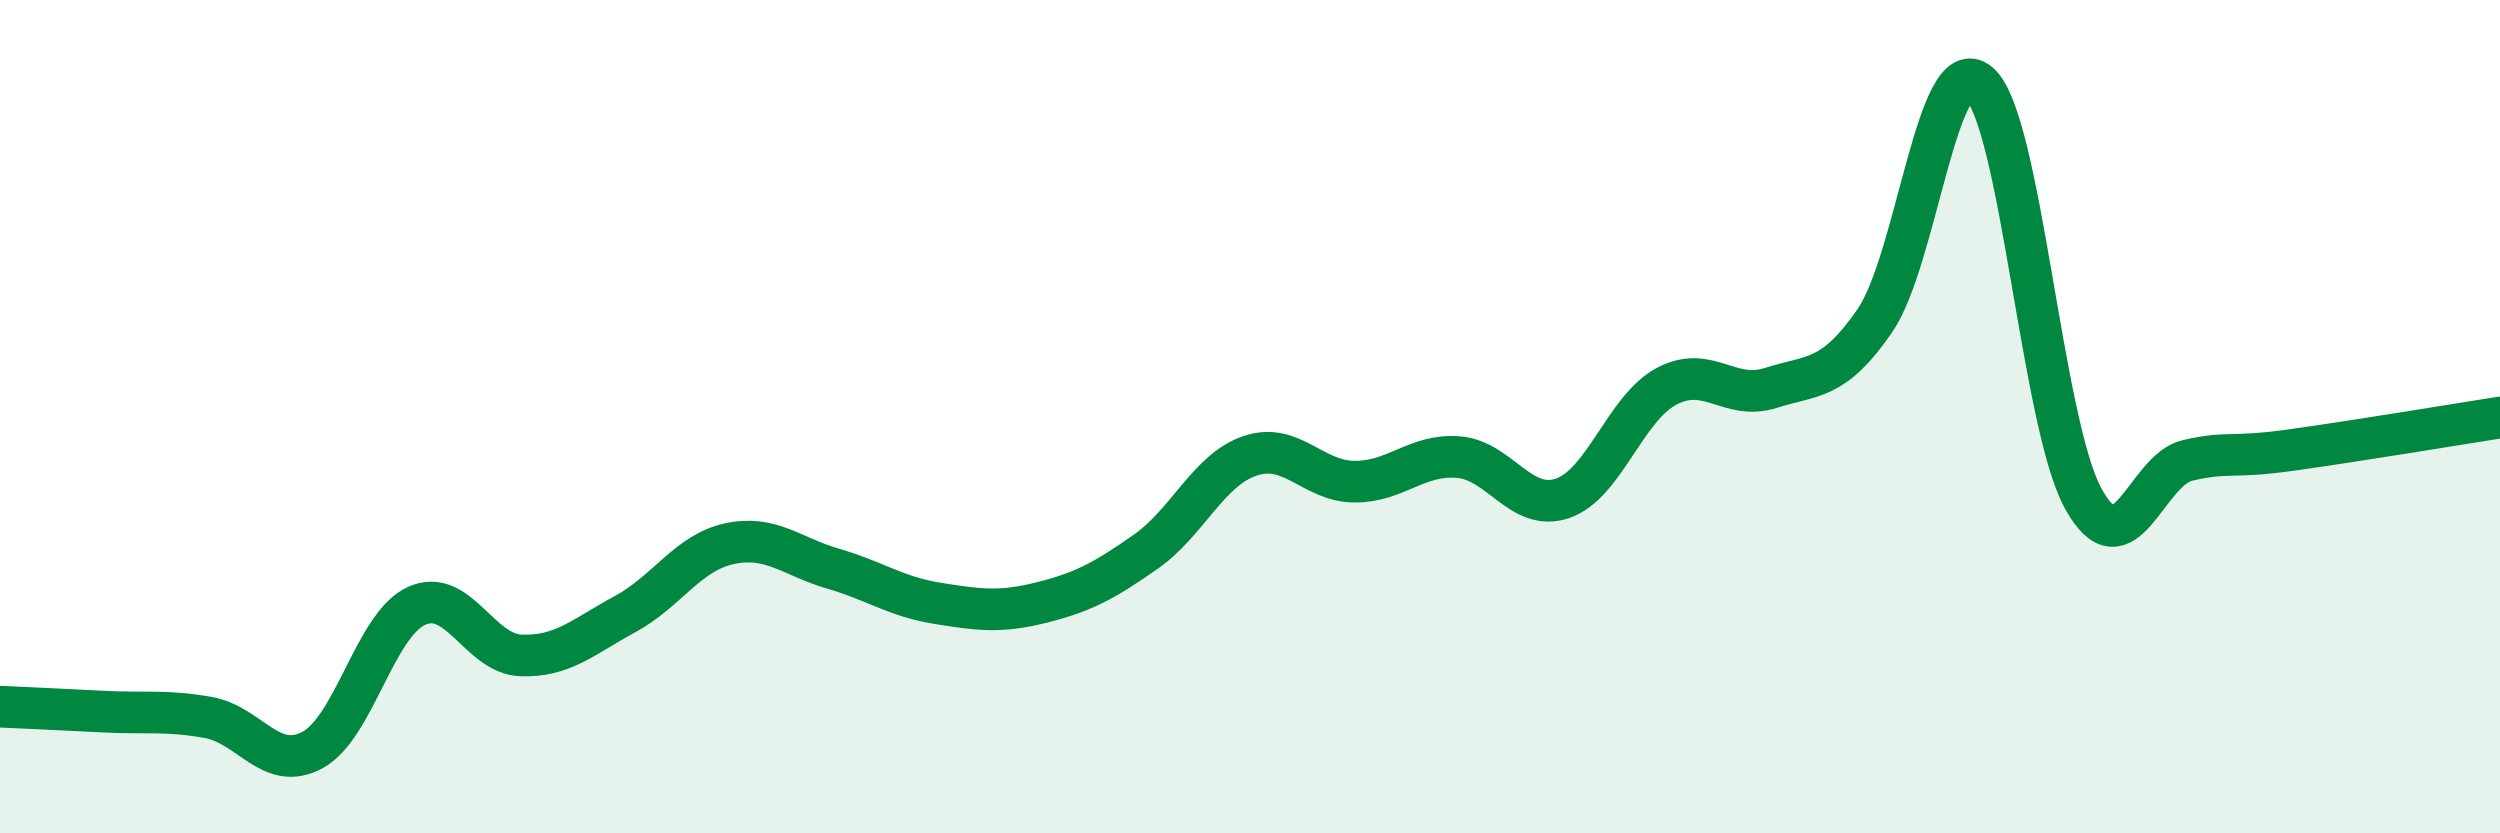
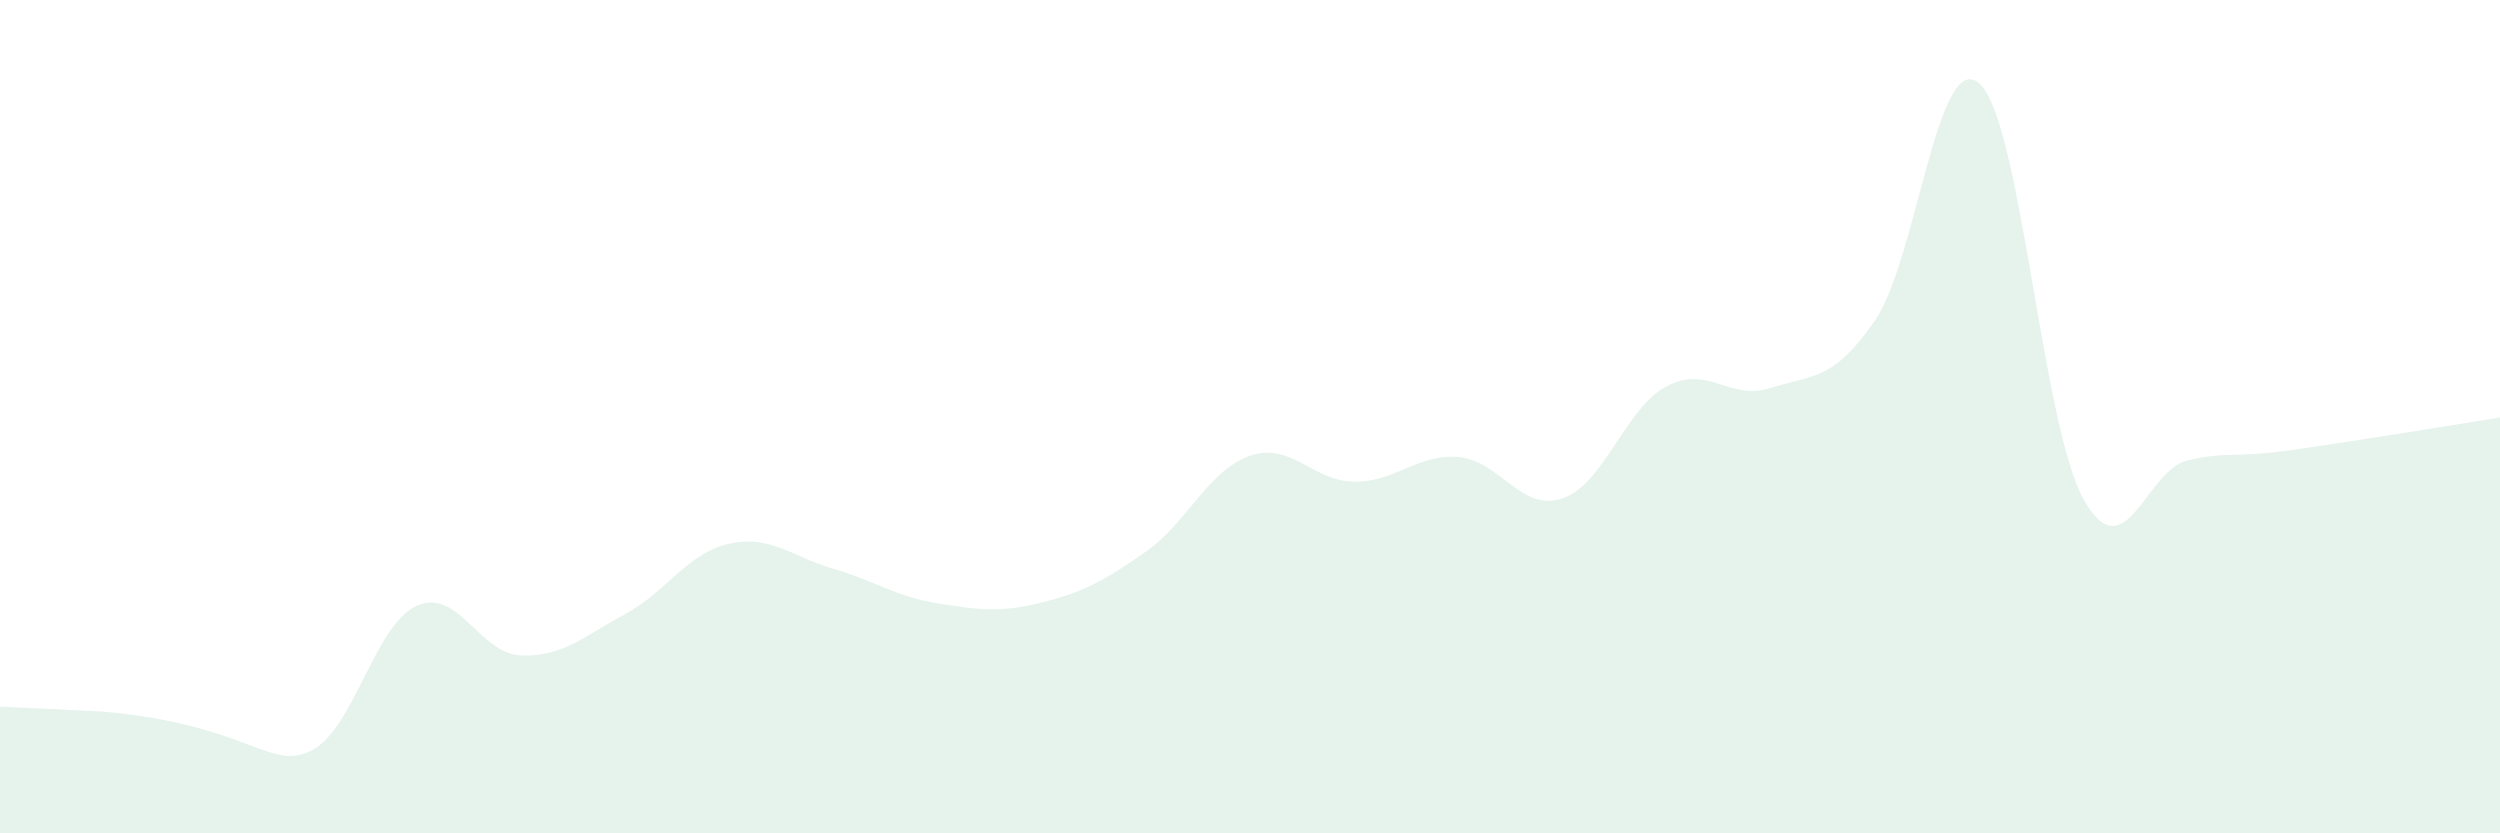
<svg xmlns="http://www.w3.org/2000/svg" width="60" height="20" viewBox="0 0 60 20">
-   <path d="M 0,16.96 C 0.5,16.98 1.5,17.03 2.5,17.08 C 3.5,17.13 4,17.04 5,17.22 C 6,17.4 6.5,18.54 7.5,18 C 8.5,17.46 9,14.99 10,14.54 C 11,14.09 11.5,15.69 12.5,15.73 C 13.5,15.77 14,15.28 15,14.74 C 16,14.2 16.5,13.27 17.5,13.05 C 18.5,12.83 19,13.36 20,13.65 C 21,13.94 21.5,14.32 22.5,14.48 C 23.5,14.64 24,14.71 25,14.46 C 26,14.21 26.5,13.94 27.5,13.24 C 28.5,12.54 29,11.28 30,10.94 C 31,10.6 31.5,11.55 32.5,11.56 C 33.5,11.57 34,10.89 35,10.97 C 36,11.05 36.5,12.3 37.5,11.96 C 38.5,11.62 39,9.8 40,9.27 C 41,8.74 41.5,9.63 42.5,9.31 C 43.5,8.99 44,9.15 45,7.69 C 46,6.23 46.5,1.14 47.5,2 C 48.5,2.86 49,10.16 50,11.97 C 51,13.78 51.5,11.28 52.5,11.05 C 53.5,10.82 53.5,11.01 55,10.8 C 56.5,10.59 59,10.18 60,10.02L60 20L0 20Z" fill="#008740" opacity="0.1" stroke-linecap="round" stroke-linejoin="round" />
-   <path d="M 0,16.96 C 0.5,16.98 1.5,17.03 2.5,17.08 C 3.5,17.13 4,17.04 5,17.22 C 6,17.4 6.5,18.54 7.5,18 C 8.5,17.46 9,14.99 10,14.54 C 11,14.09 11.5,15.69 12.5,15.73 C 13.5,15.77 14,15.28 15,14.74 C 16,14.2 16.5,13.27 17.5,13.05 C 18.5,12.83 19,13.36 20,13.65 C 21,13.94 21.5,14.32 22.5,14.48 C 23.5,14.64 24,14.71 25,14.46 C 26,14.21 26.5,13.94 27.5,13.24 C 28.5,12.54 29,11.28 30,10.94 C 31,10.6 31.5,11.55 32.5,11.56 C 33.5,11.57 34,10.89 35,10.97 C 36,11.05 36.5,12.3 37.5,11.96 C 38.5,11.62 39,9.8 40,9.27 C 41,8.74 41.5,9.63 42.5,9.31 C 43.5,8.99 44,9.15 45,7.69 C 46,6.23 46.5,1.14 47.5,2 C 48.5,2.86 49,10.16 50,11.97 C 51,13.78 51.5,11.28 52.5,11.05 C 53.5,10.82 53.5,11.01 55,10.8 C 56.5,10.59 59,10.18 60,10.02" stroke="#008740" stroke-width="1" fill="none" stroke-linecap="round" stroke-linejoin="round" />
+   <path d="M 0,16.96 C 0.5,16.98 1.5,17.03 2.5,17.08 C 6,17.4 6.5,18.54 7.5,18 C 8.5,17.46 9,14.99 10,14.54 C 11,14.09 11.5,15.69 12.5,15.73 C 13.5,15.77 14,15.28 15,14.74 C 16,14.2 16.5,13.27 17.5,13.05 C 18.5,12.83 19,13.36 20,13.65 C 21,13.94 21.5,14.32 22.5,14.48 C 23.5,14.64 24,14.71 25,14.46 C 26,14.21 26.5,13.94 27.5,13.24 C 28.5,12.54 29,11.28 30,10.94 C 31,10.6 31.5,11.55 32.5,11.56 C 33.5,11.57 34,10.89 35,10.97 C 36,11.05 36.5,12.3 37.5,11.96 C 38.5,11.62 39,9.8 40,9.27 C 41,8.74 41.5,9.63 42.5,9.31 C 43.5,8.99 44,9.15 45,7.69 C 46,6.23 46.5,1.14 47.5,2 C 48.5,2.86 49,10.16 50,11.97 C 51,13.78 51.5,11.28 52.5,11.05 C 53.5,10.82 53.5,11.01 55,10.8 C 56.5,10.59 59,10.18 60,10.02L60 20L0 20Z" fill="#008740" opacity="0.1" stroke-linecap="round" stroke-linejoin="round" />
</svg>